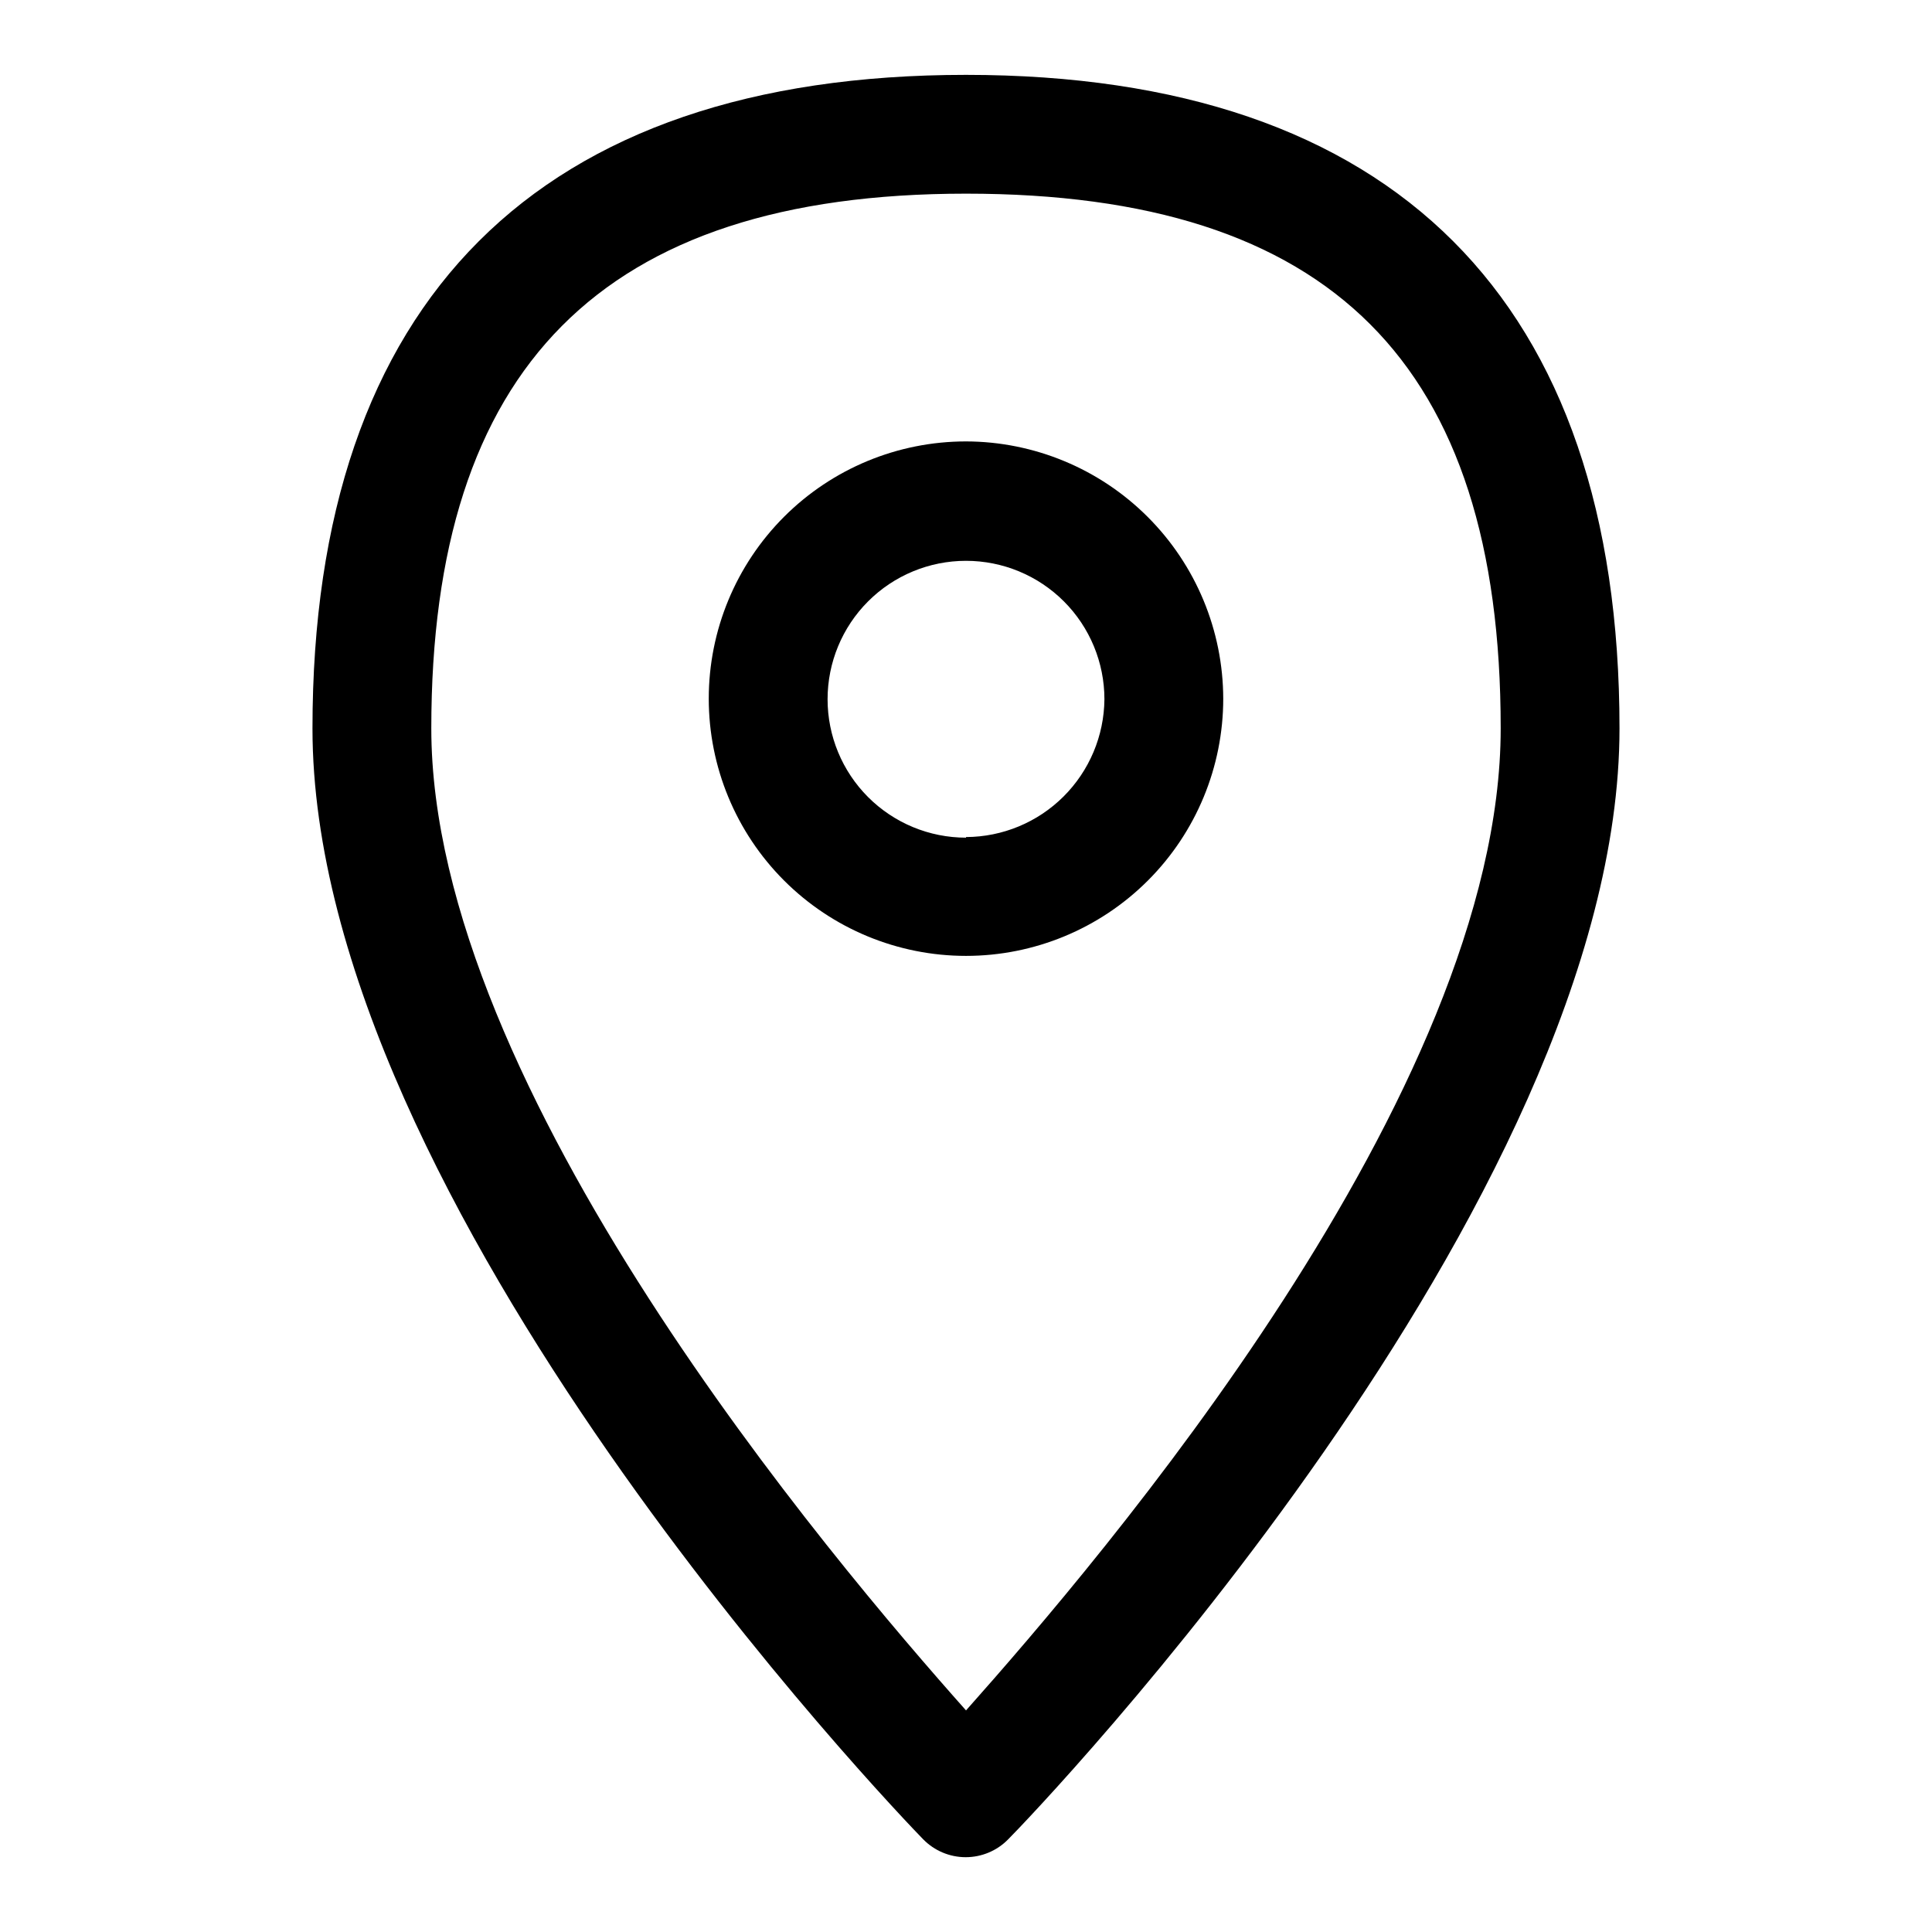
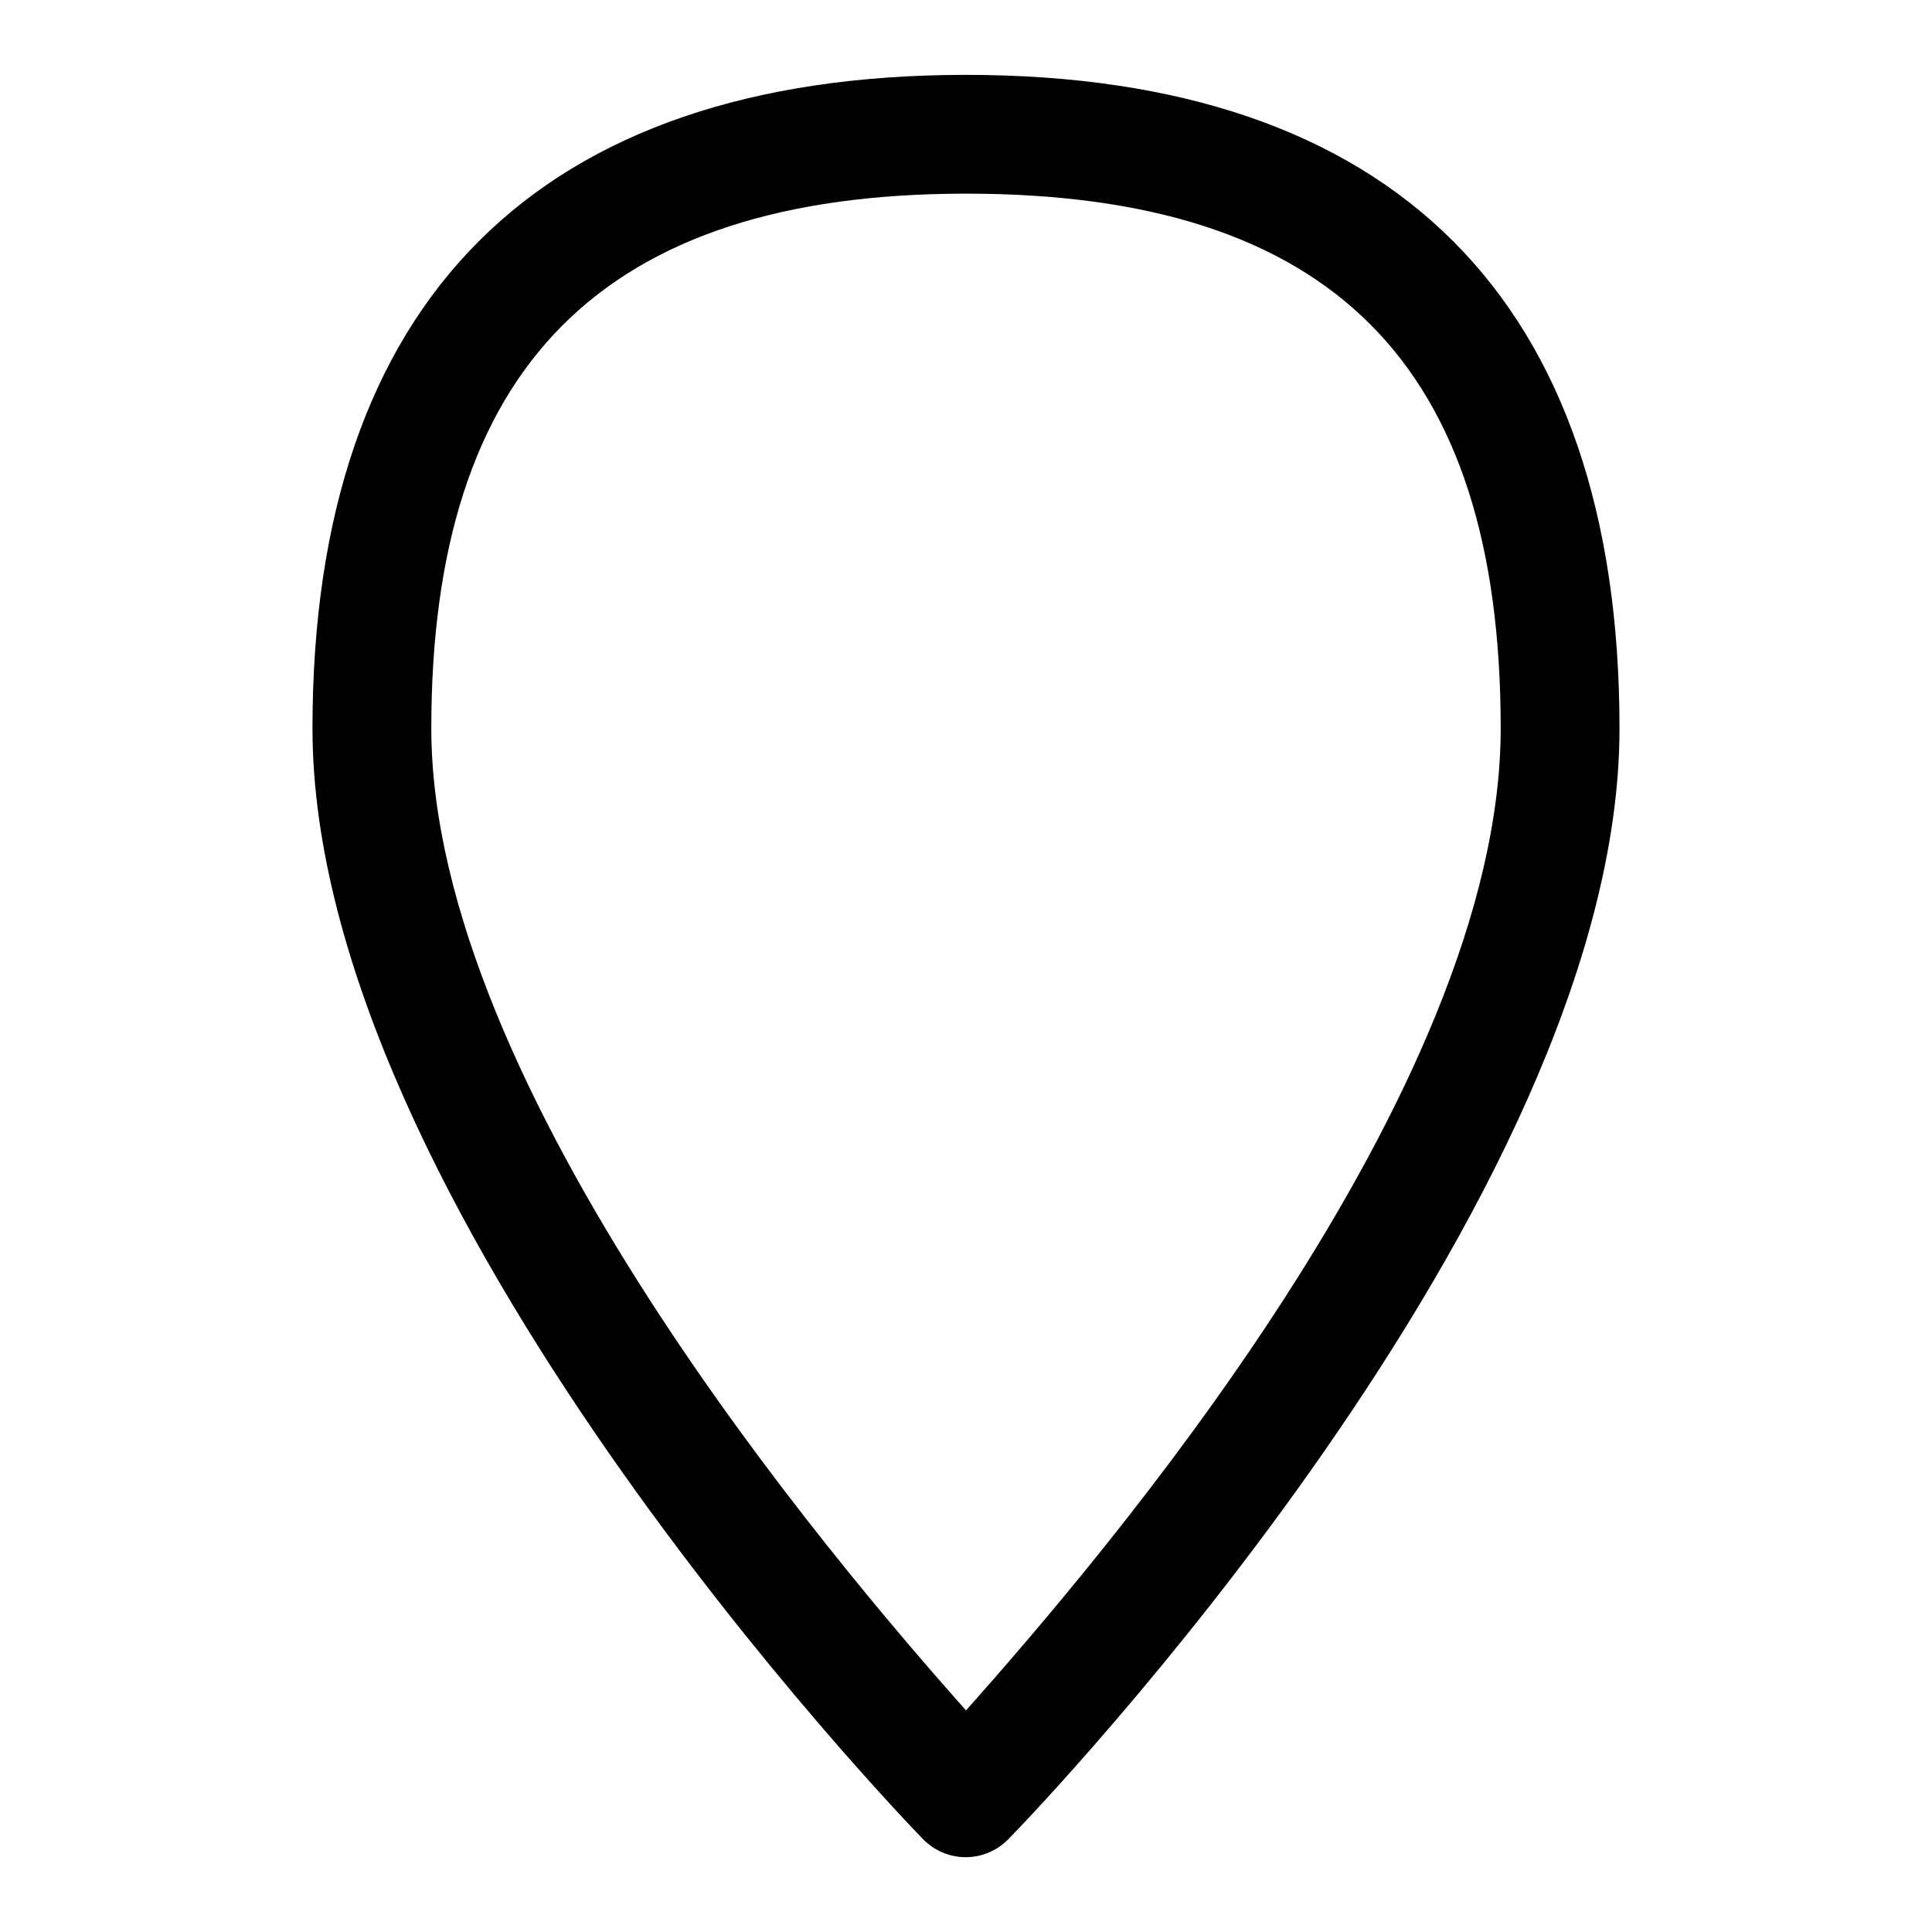
<svg xmlns="http://www.w3.org/2000/svg" fill="#000000" width="800px" height="800px" version="1.1" viewBox="144 144 512 512">
  <g>
    <path d="m400 163.84c-113.36 0-173.19 59.828-173.19 173.19 0 125.95 155.23 287.64 161.85 294.41h0.004c2.961 3.027 7.019 4.734 11.254 4.734 4.238 0 8.297-1.707 11.258-4.734 6.769-6.769 162.01-168.46 162.01-294.41 0-113.36-59.828-173.19-173.18-173.19zm0 433.43c-35.426-39.832-141.7-164.84-141.7-260.25 0-95.41 45.027-141.7 141.7-141.7 96.668 0 141.7 45.027 141.7 141.7 0.004 96.668-106.27 220.41-141.69 260.25z" />
-     <path d="m400 260.98c-18.082 0-35.422 7.18-48.207 19.965-12.785 12.785-19.965 30.125-19.965 48.203 0 18.082 7.18 35.422 19.965 48.207 12.785 12.785 30.125 19.965 48.207 19.965 18.078 0 35.418-7.18 48.203-19.965 12.785-12.785 19.969-30.125 19.969-48.207-0.043-18.066-7.238-35.383-20.016-48.156-12.773-12.777-30.09-19.973-48.156-20.012zm0 105.01c-9.73 0-19.062-3.867-25.941-10.746s-10.742-16.211-10.742-25.938c0-9.73 3.863-19.062 10.742-25.941 6.879-6.879 16.211-10.742 25.941-10.742 9.727 0 19.059 3.863 25.938 10.742 6.879 6.879 10.746 16.211 10.746 25.941-0.086 9.688-3.981 18.953-10.848 25.793-6.863 6.836-16.148 10.691-25.836 10.73z" />
  </g>
</svg>